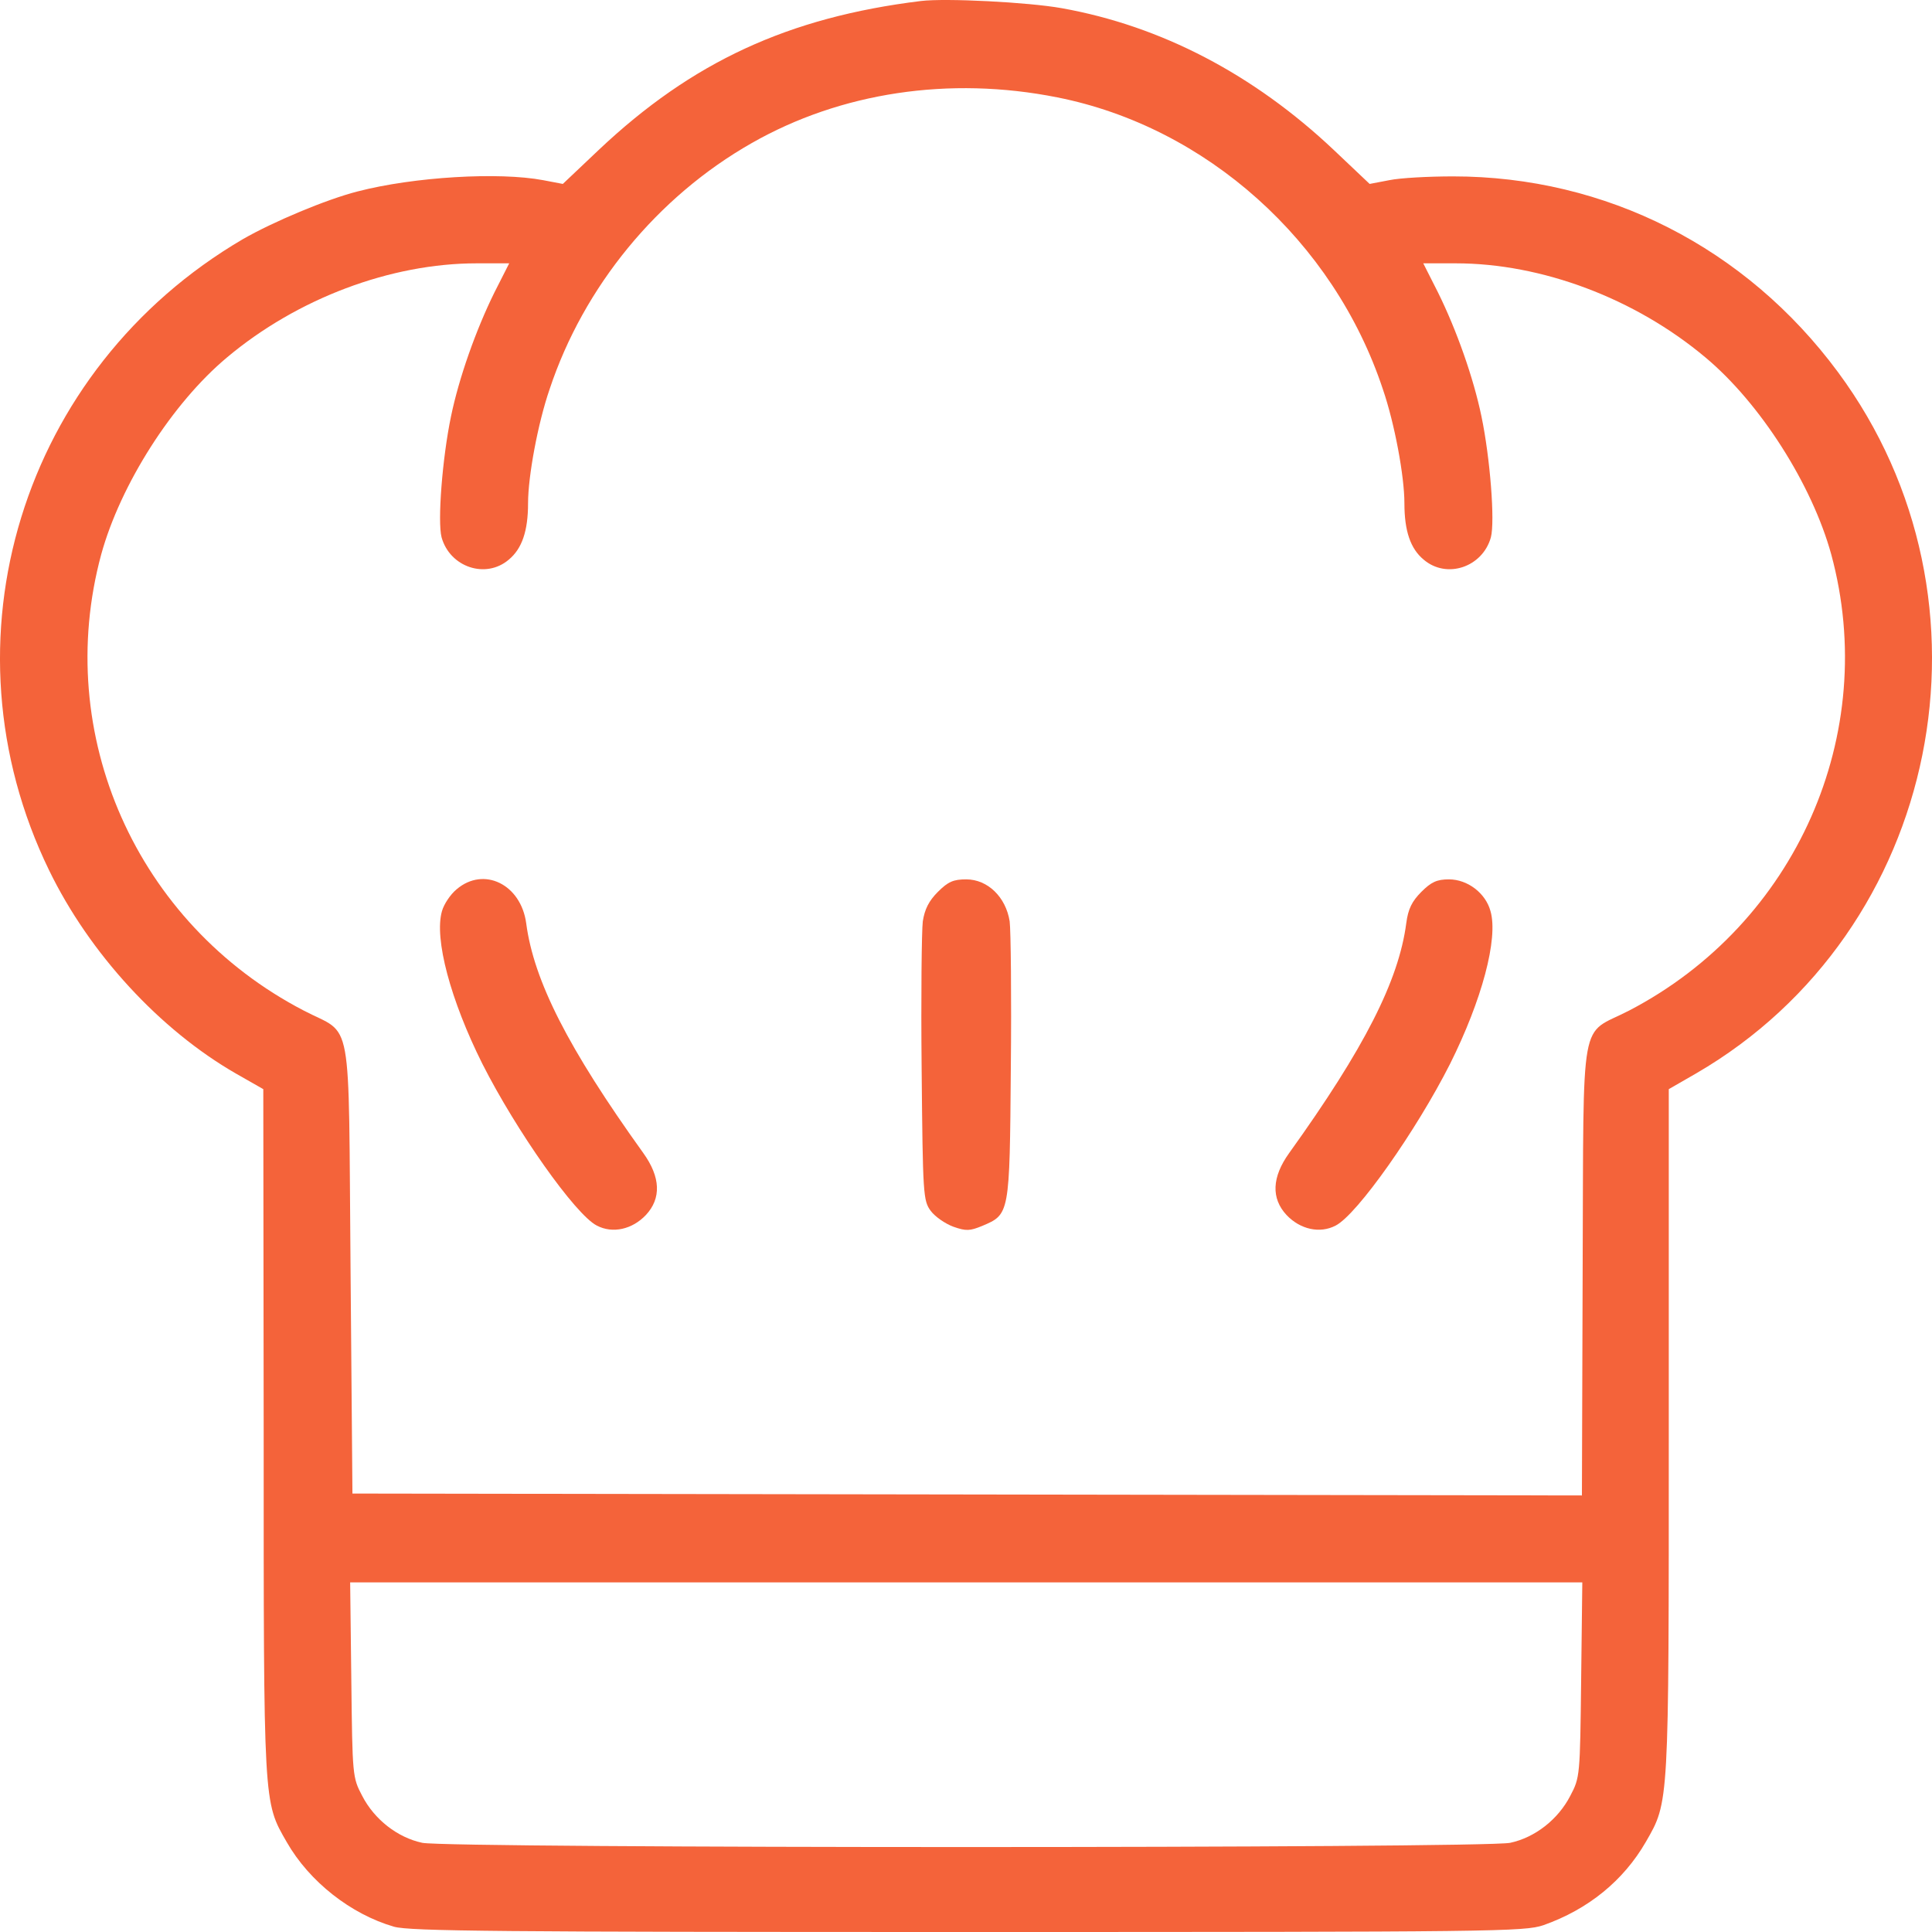
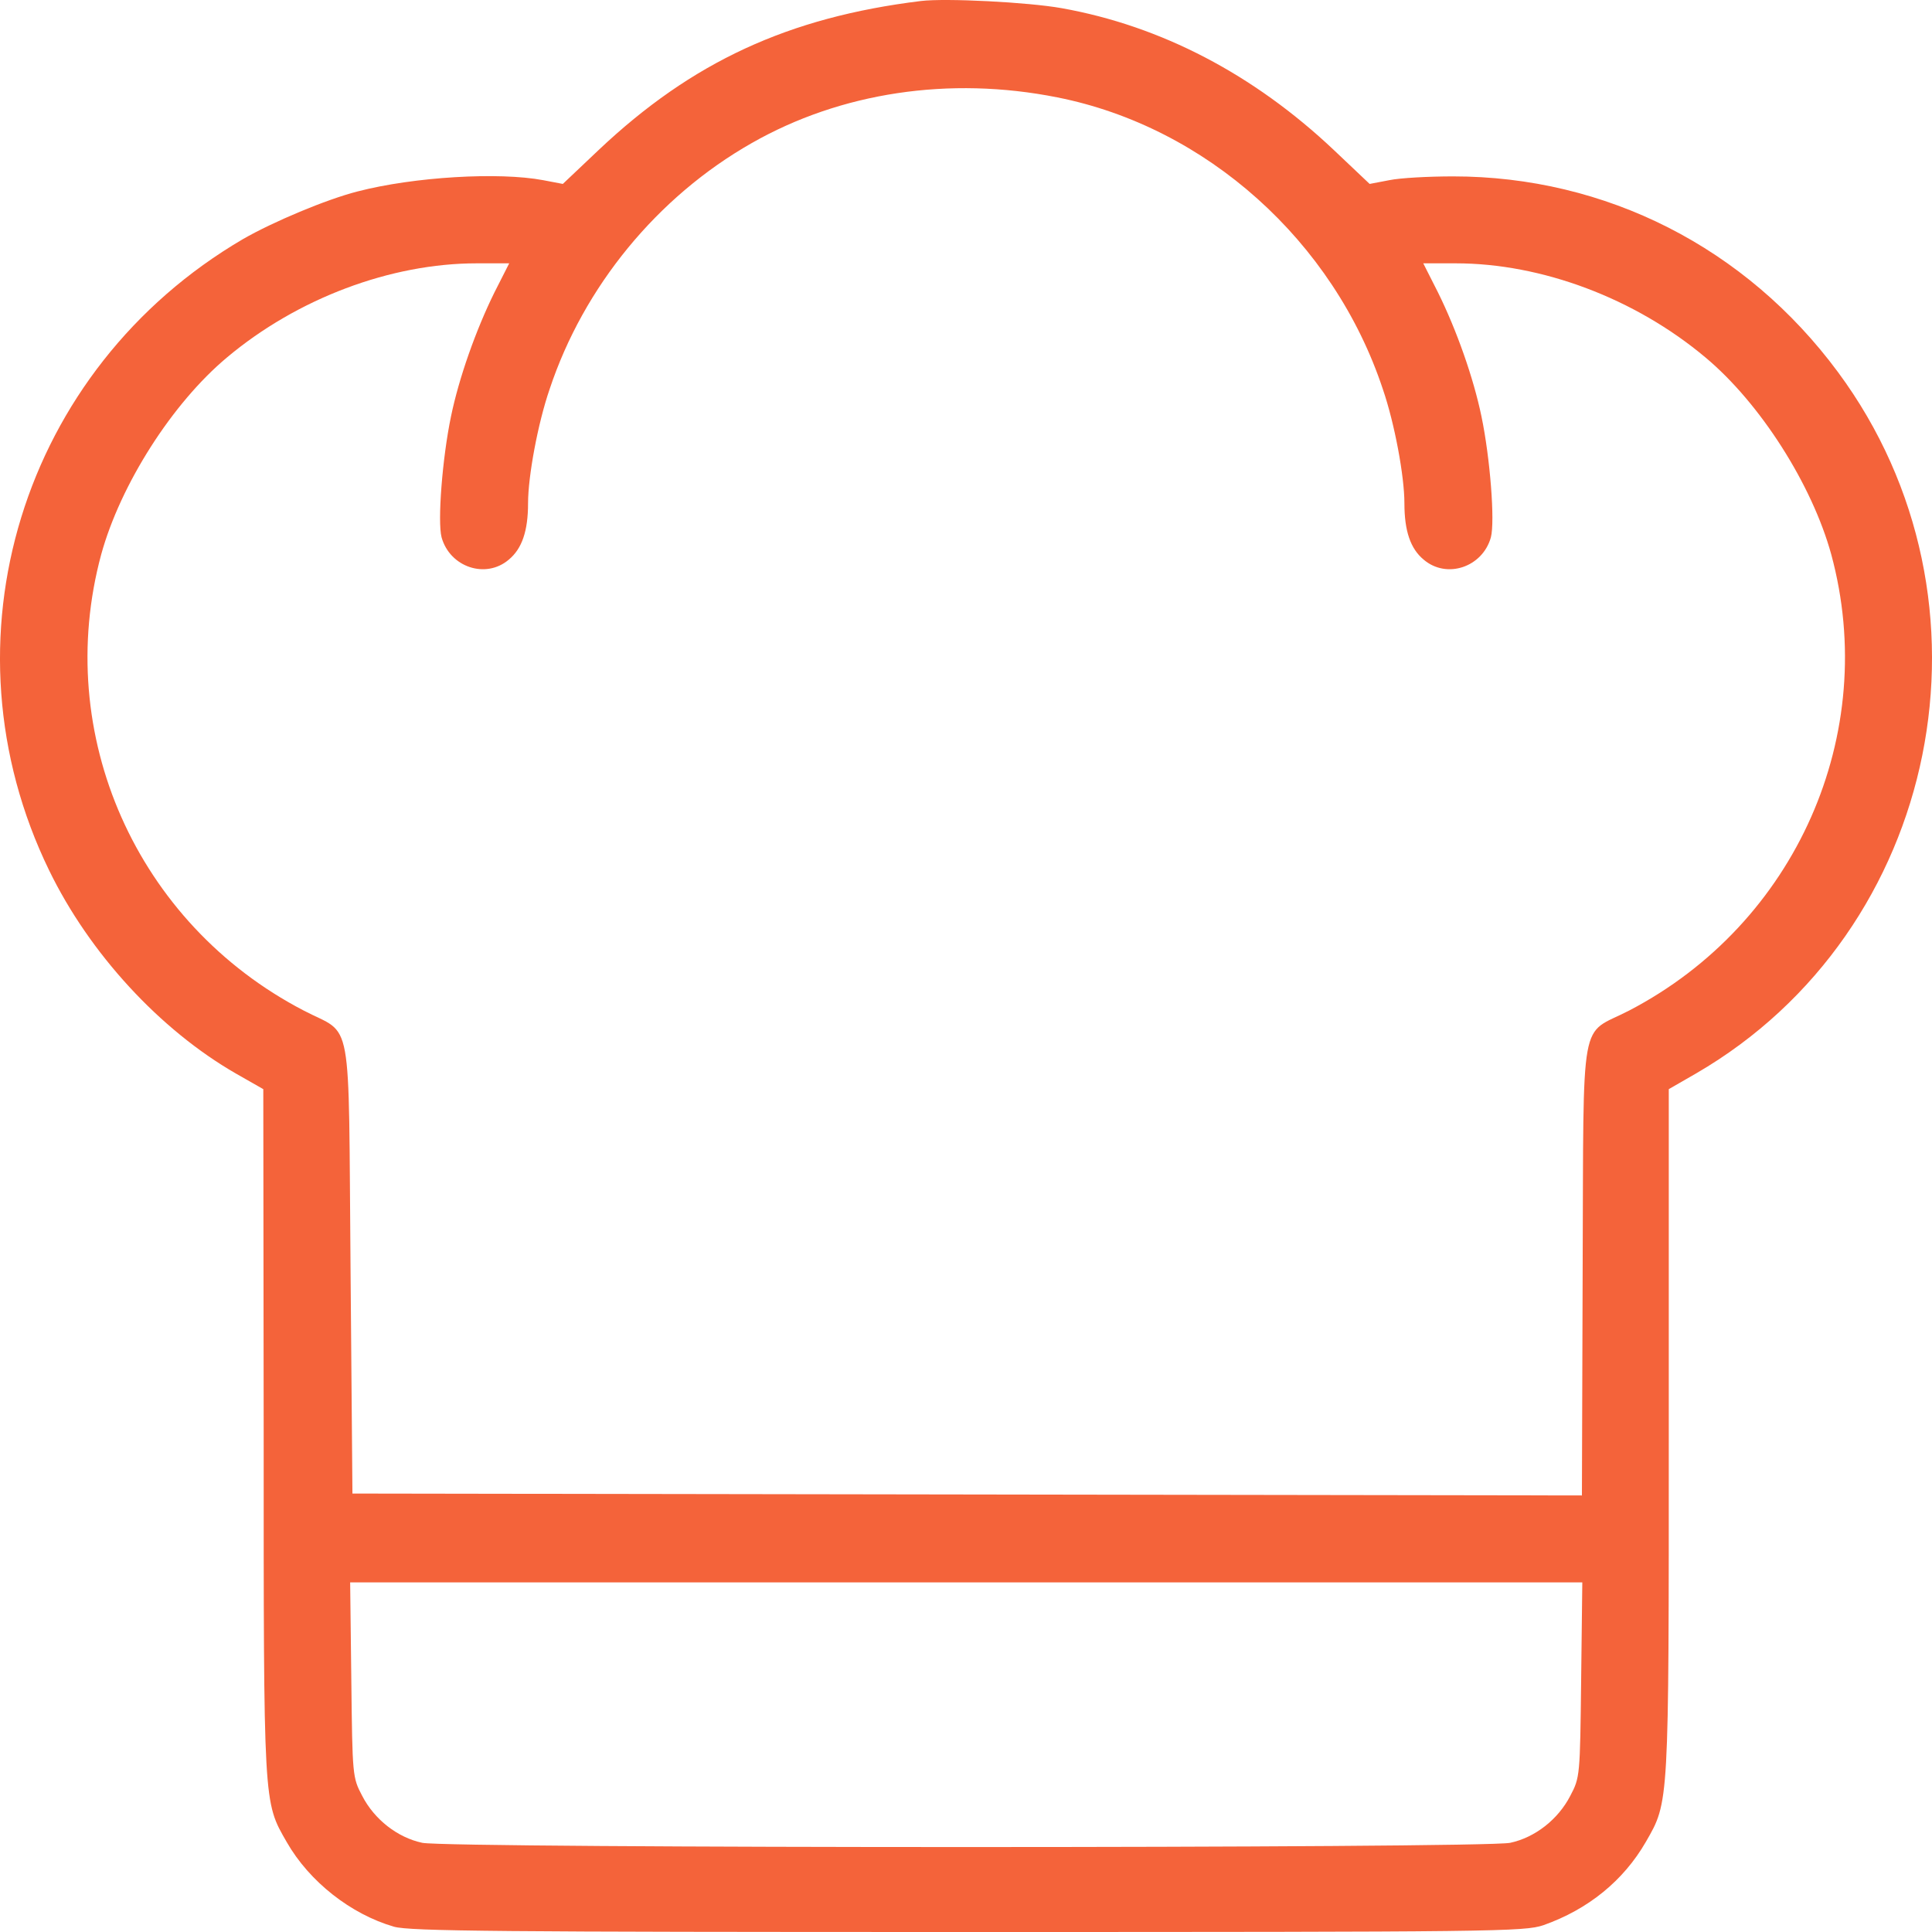
<svg xmlns="http://www.w3.org/2000/svg" width="50" height="50" viewBox="0 0 50 50" fill="none">
  <path d="M23.833 0.026C20.402 0.447 17.909 1.601 15.495 3.88L14.566 4.76L14.057 4.663C12.914 4.447 10.714 4.575 9.248 4.956C8.446 5.161 7.068 5.739 6.286 6.189C0.558 9.544 -1.613 16.596 1.271 22.524C2.317 24.676 4.135 26.651 6.11 27.786L6.814 28.187L6.824 37.039C6.824 46.772 6.814 46.616 7.42 47.672C8.007 48.699 9.082 49.54 10.196 49.863C10.607 49.98 12.933 50 25.055 50C38.77 50 39.444 49.99 39.943 49.824C41.106 49.413 42.015 48.67 42.592 47.672C43.198 46.616 43.188 46.772 43.188 37.039V28.187L43.902 27.776C50.227 24.099 51.947 15.55 47.568 9.632C45.182 6.404 41.556 4.565 37.606 4.565C36.981 4.565 36.238 4.604 35.955 4.663L35.446 4.76L34.517 3.88C32.445 1.924 30.05 0.672 27.479 0.212C26.609 0.056 24.468 -0.052 23.833 0.026ZM27.362 2.52C31.213 3.283 34.517 6.237 35.788 10.072C36.091 10.952 36.346 12.322 36.346 13.026C36.346 13.74 36.502 14.2 36.844 14.483C37.44 14.992 38.369 14.679 38.584 13.906C38.692 13.495 38.565 11.852 38.34 10.776C38.134 9.778 37.694 8.536 37.215 7.568L36.834 6.815H37.675C39.904 6.815 42.318 7.724 44.136 9.25C45.554 10.434 46.893 12.537 47.392 14.346C48.653 18.993 46.483 23.903 42.162 26.153C40.862 26.828 40.989 26.074 40.959 32.843L40.94 38.702L9.121 38.653L9.072 32.824C9.013 26.084 9.15 26.828 7.86 26.153C3.529 23.903 1.359 19.002 2.62 14.346C3.119 12.537 4.458 10.434 5.875 9.25C7.694 7.724 10.108 6.815 12.337 6.815H13.178L12.796 7.568C12.318 8.536 11.878 9.778 11.672 10.776C11.447 11.852 11.32 13.495 11.428 13.906C11.643 14.679 12.572 14.992 13.168 14.483C13.51 14.2 13.666 13.74 13.666 13.026C13.666 12.322 13.921 10.952 14.224 10.072C15.104 7.421 17.01 5.093 19.453 3.704C21.751 2.393 24.566 1.963 27.362 2.52ZM40.92 43.476C40.891 45.96 40.891 45.999 40.637 46.479C40.324 47.085 39.728 47.555 39.083 47.692C38.379 47.838 11.633 47.838 10.929 47.692C10.284 47.555 9.688 47.085 9.375 46.479C9.121 45.999 9.121 45.96 9.092 43.476L9.062 40.952H40.95L40.92 43.476Z" fill="#F4633A" />
-   <path d="M11.819 23.013C11.653 23.15 11.487 23.404 11.438 23.58C11.232 24.294 11.662 25.889 12.484 27.532C13.354 29.253 14.888 31.435 15.446 31.718C15.856 31.933 16.364 31.816 16.716 31.444C17.117 31.014 17.098 30.466 16.648 29.84C14.703 27.131 13.813 25.38 13.618 23.893C13.481 22.886 12.523 22.416 11.819 23.013Z" fill="#F4633A" />
-   <path d="M24.273 23.081C24.038 23.316 23.931 23.531 23.882 23.844C23.852 24.079 23.833 25.8 23.852 27.669C23.882 30.926 23.892 31.073 24.087 31.337C24.195 31.484 24.459 31.669 24.674 31.748C25.006 31.865 25.104 31.855 25.416 31.728C26.13 31.425 26.13 31.444 26.16 27.649C26.179 25.791 26.16 24.079 26.13 23.844C26.032 23.218 25.563 22.758 25.006 22.758C24.674 22.758 24.537 22.817 24.273 23.081Z" fill="#F4633A" />
-   <path d="M36.785 23.081C36.541 23.326 36.443 23.521 36.394 23.893C36.199 25.38 35.309 27.131 33.364 29.84C32.914 30.466 32.895 31.014 33.295 31.444C33.647 31.816 34.156 31.933 34.566 31.718C35.123 31.435 36.658 29.253 37.528 27.532C38.349 25.889 38.779 24.294 38.574 23.58C38.447 23.111 37.978 22.758 37.499 22.758C37.186 22.758 37.039 22.827 36.785 23.081Z" fill="#F4633A" />
</svg>